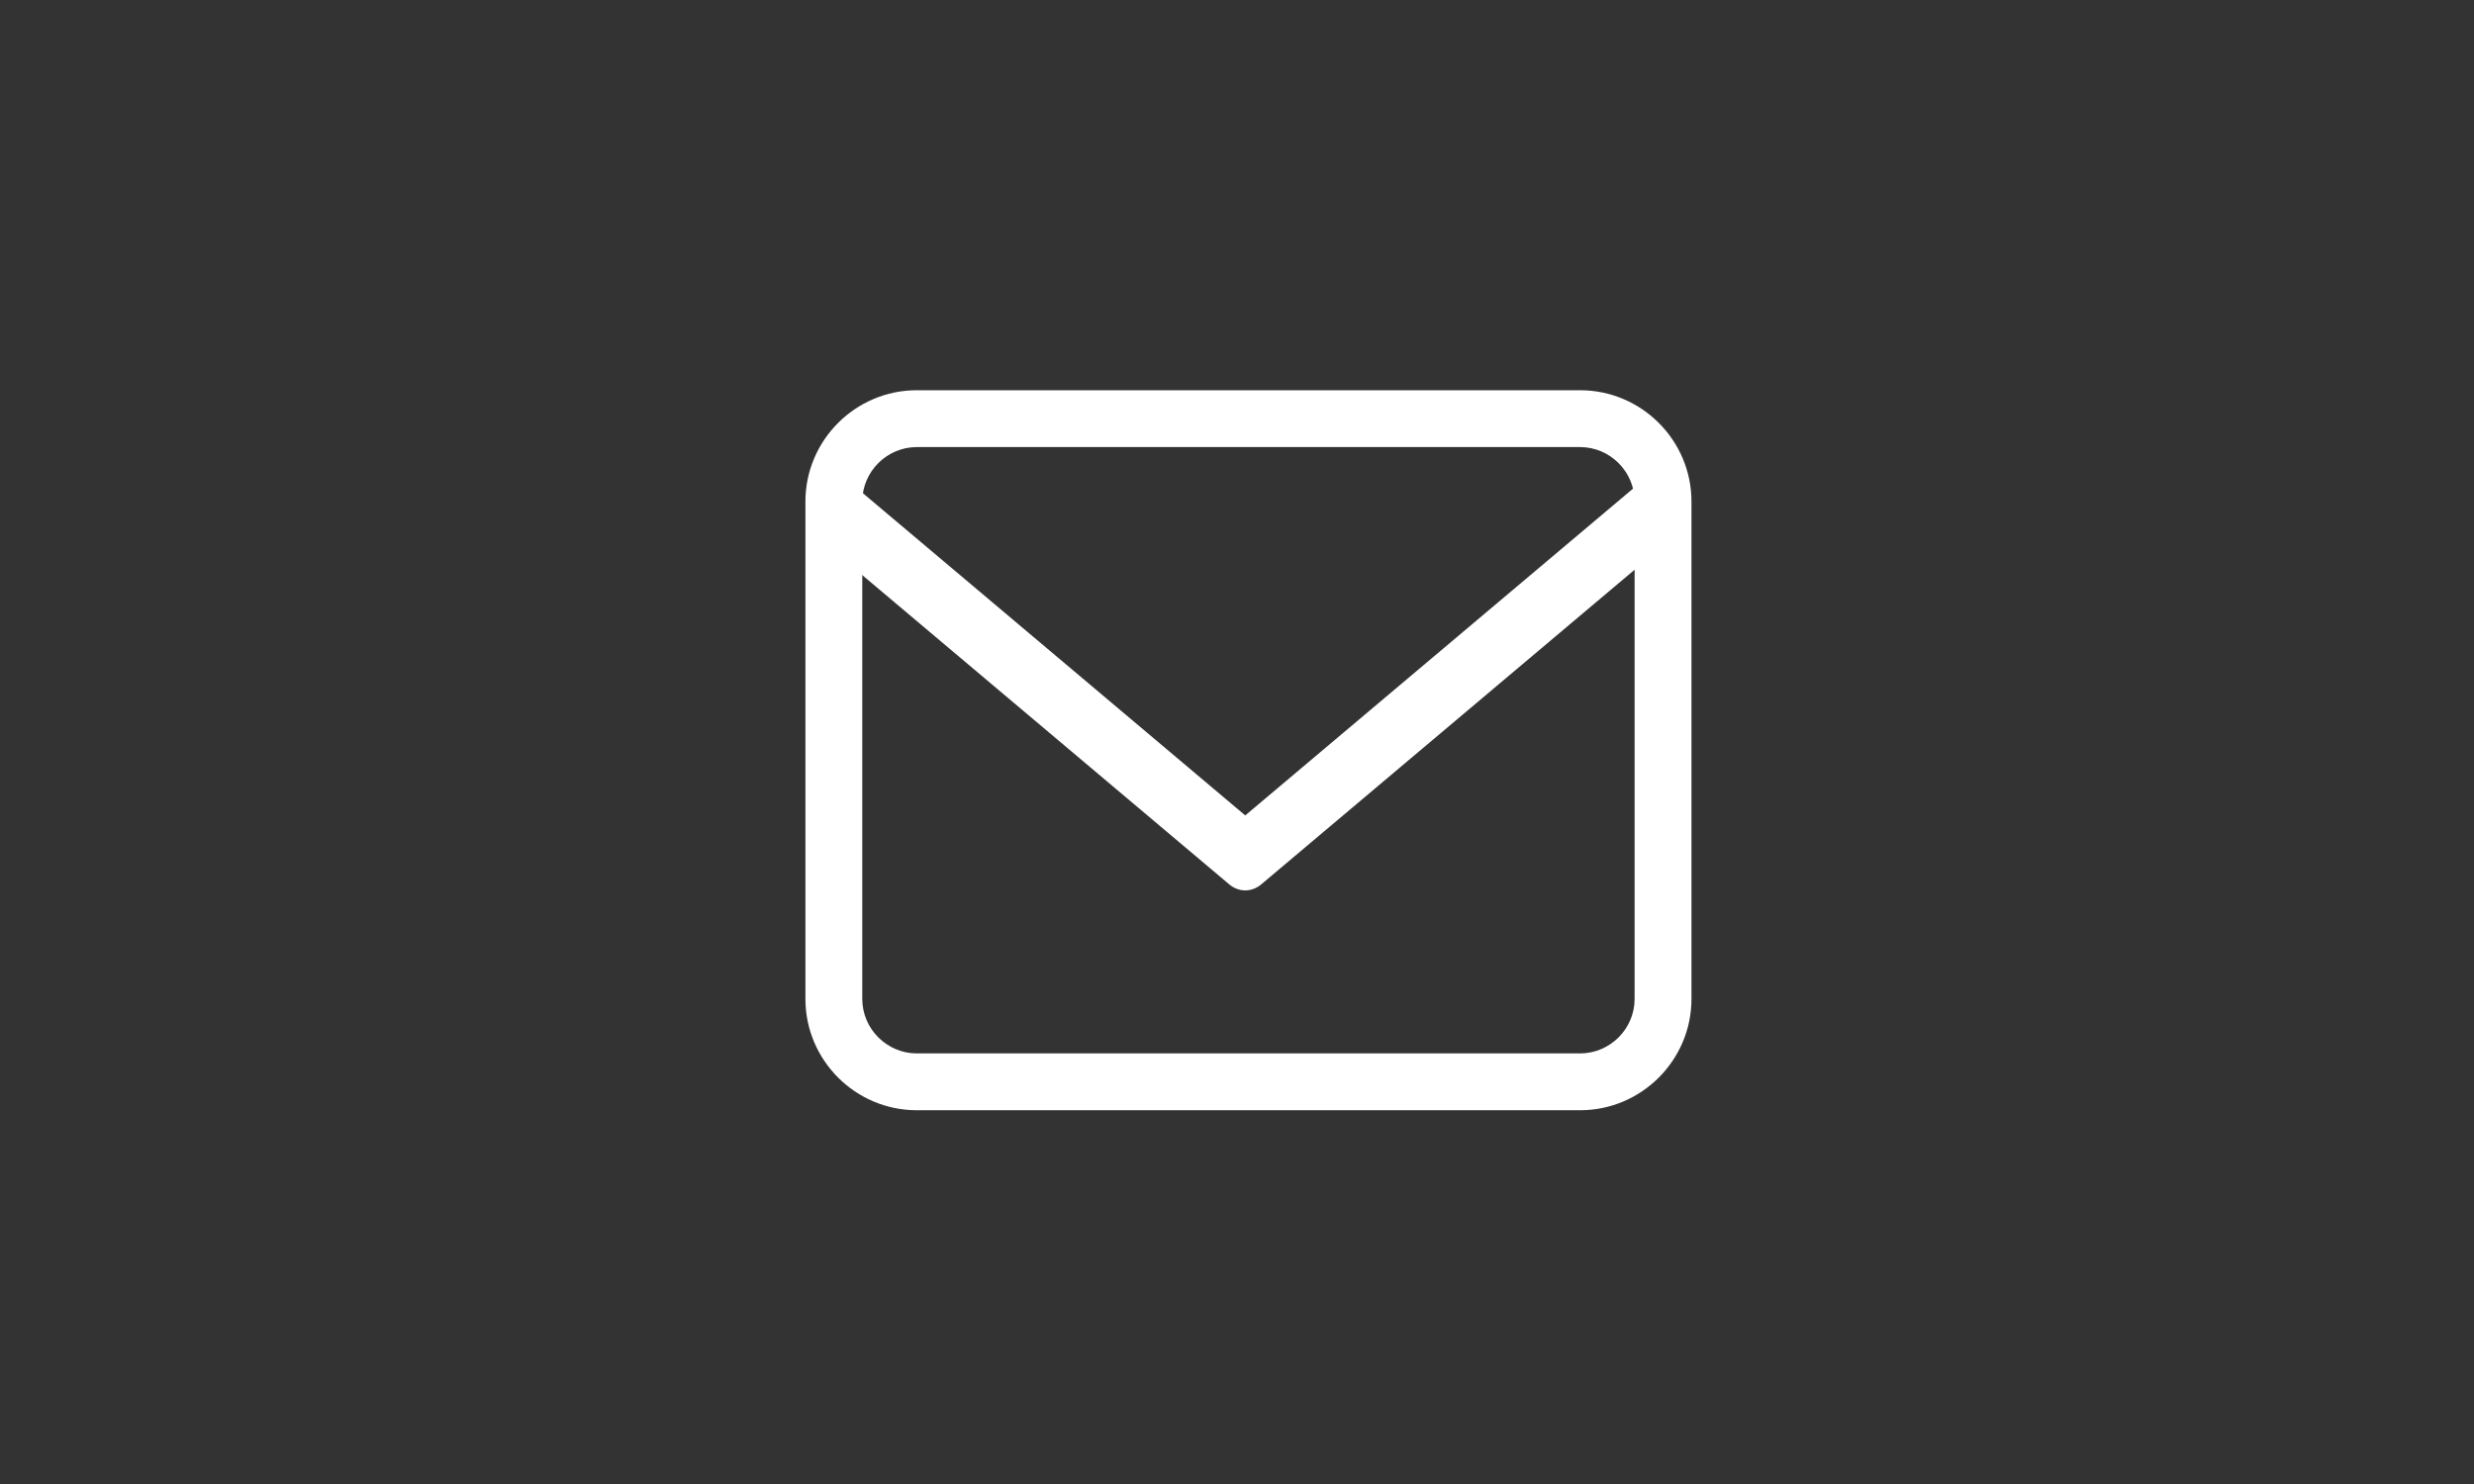
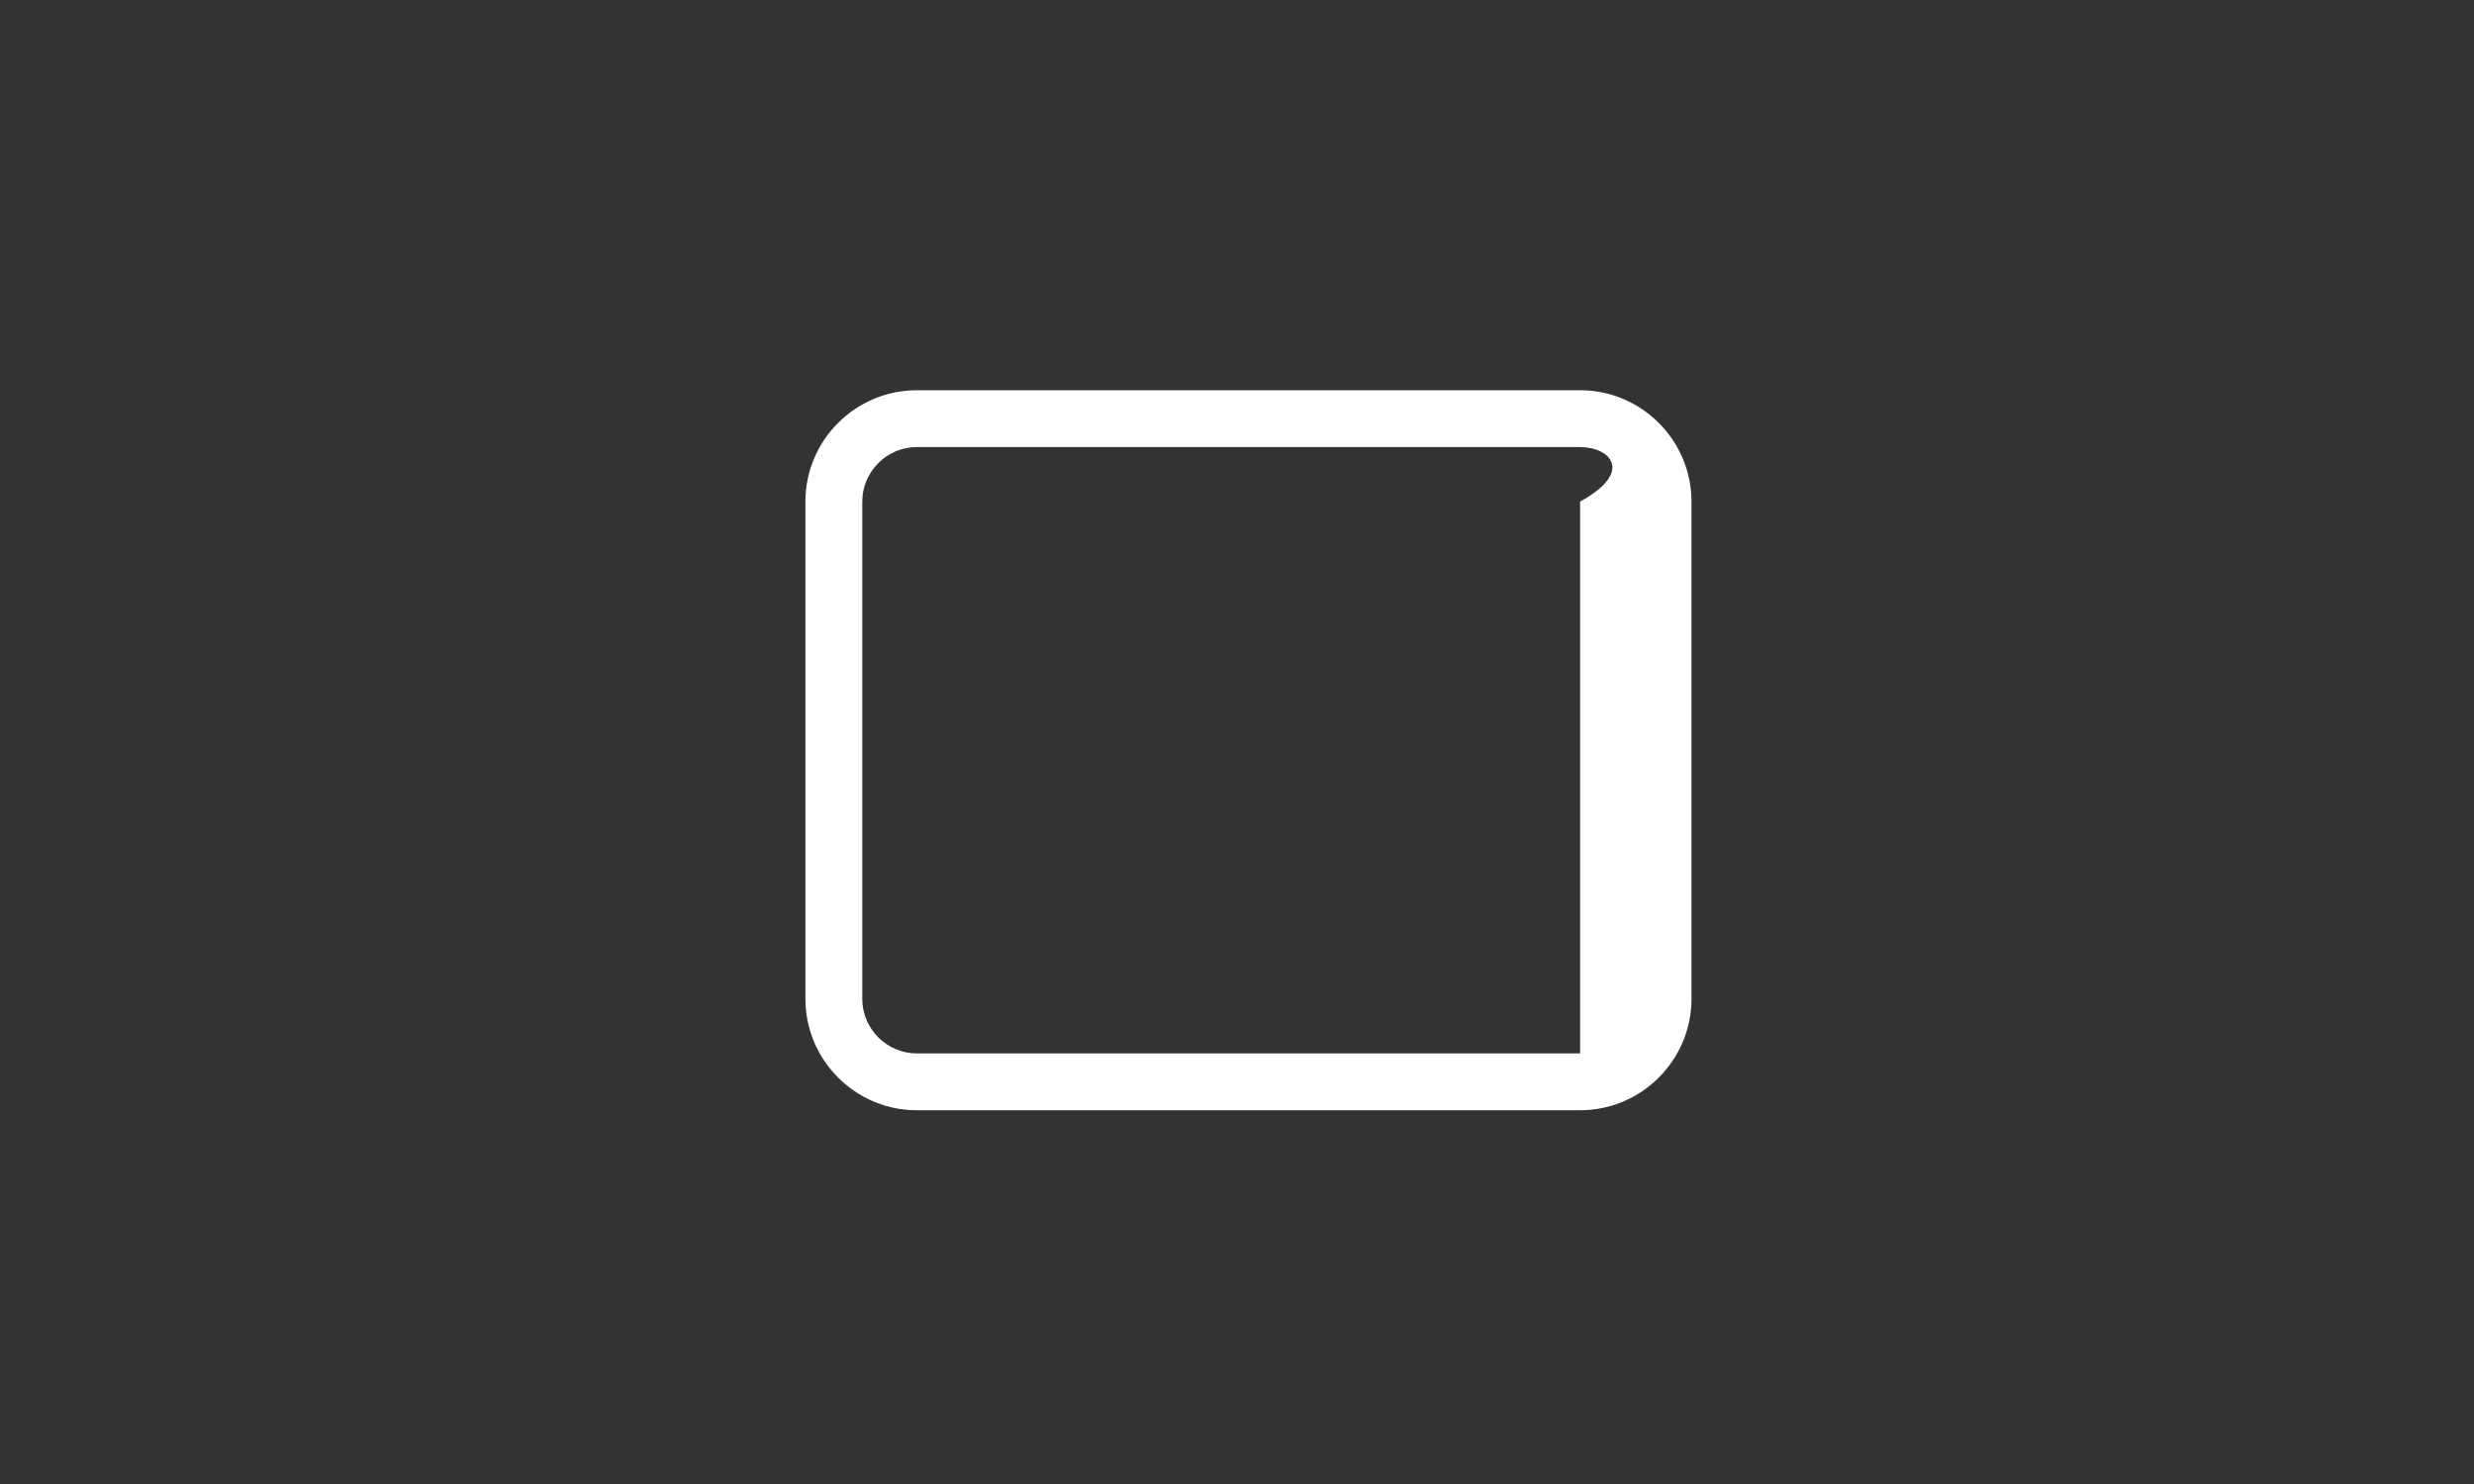
<svg xmlns="http://www.w3.org/2000/svg" width="150" height="90" viewBox="0 0 150 90" fill="none">
  <rect x="0" y="0" width="150" height="90" fill="#333333" stroke="none" />
-   <path fill-rule="evenodd" clip-rule="evenodd" d="M55.584 27.114C53.771 27.114 52.28 28.605 52.28 30.418V60.582C52.28 62.395 53.771 63.886 55.584 63.886H95.803C97.617 63.886 99.107 62.395 99.107 60.582V30.418C99.107 28.605 97.617 27.114 95.803 27.114H55.584ZM48.833 30.418C48.833 26.701 51.867 23.667 55.584 23.667H95.803C99.52 23.667 102.555 26.701 102.555 30.418V60.582C102.555 64.299 99.52 67.333 95.803 67.333H55.584C51.867 67.333 48.833 64.299 48.833 60.582V30.418Z" fill="white" />
-   <path fill-rule="evenodd" clip-rule="evenodd" d="M49.307 29.874C49.846 28.947 50.907 28.722 51.676 29.37L75.5 49.453L99.324 29.37C100.094 28.722 101.154 28.947 101.692 29.874C102.231 30.8 102.044 32.077 101.275 32.725L76.475 53.63C75.89 54.123 75.11 54.123 74.525 53.63L49.725 32.725C48.956 32.077 48.769 30.8 49.307 29.874Z" fill="white" />
+   <path fill-rule="evenodd" clip-rule="evenodd" d="M55.584 27.114C53.771 27.114 52.28 28.605 52.28 30.418V60.582C52.28 62.395 53.771 63.886 55.584 63.886H95.803V30.418C99.107 28.605 97.617 27.114 95.803 27.114H55.584ZM48.833 30.418C48.833 26.701 51.867 23.667 55.584 23.667H95.803C99.52 23.667 102.555 26.701 102.555 30.418V60.582C102.555 64.299 99.52 67.333 95.803 67.333H55.584C51.867 67.333 48.833 64.299 48.833 60.582V30.418Z" fill="white" />
</svg>